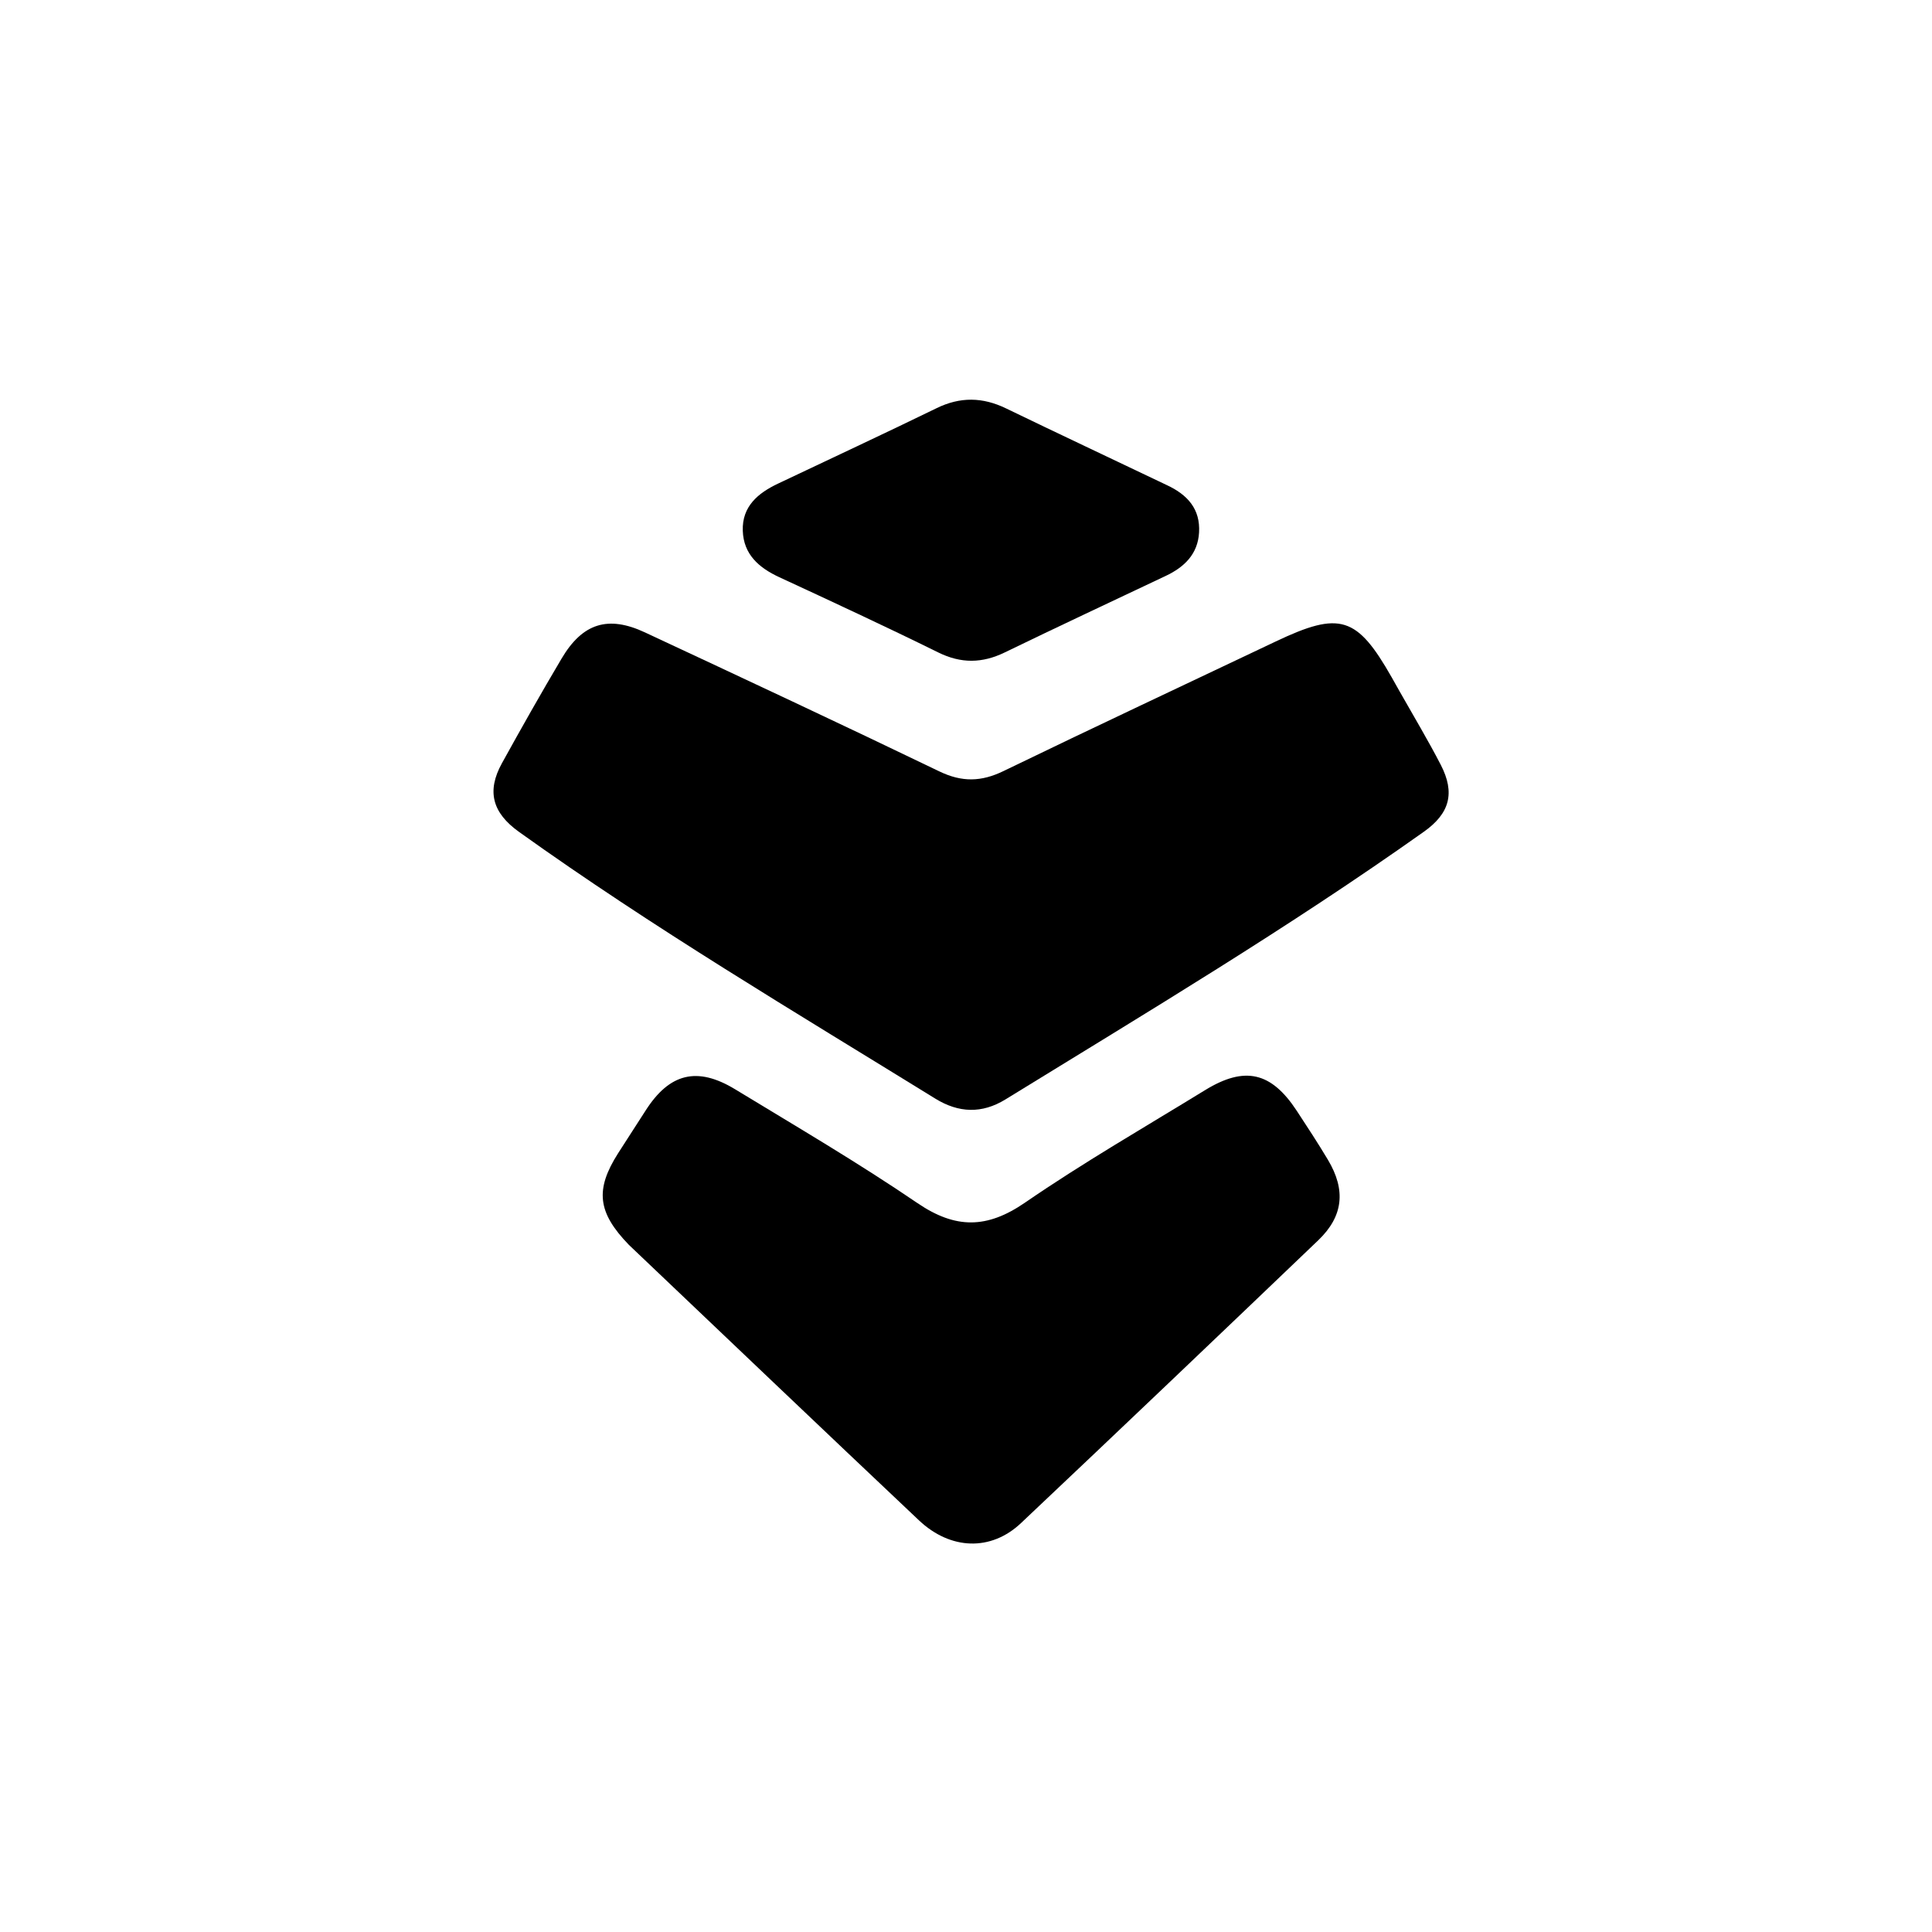
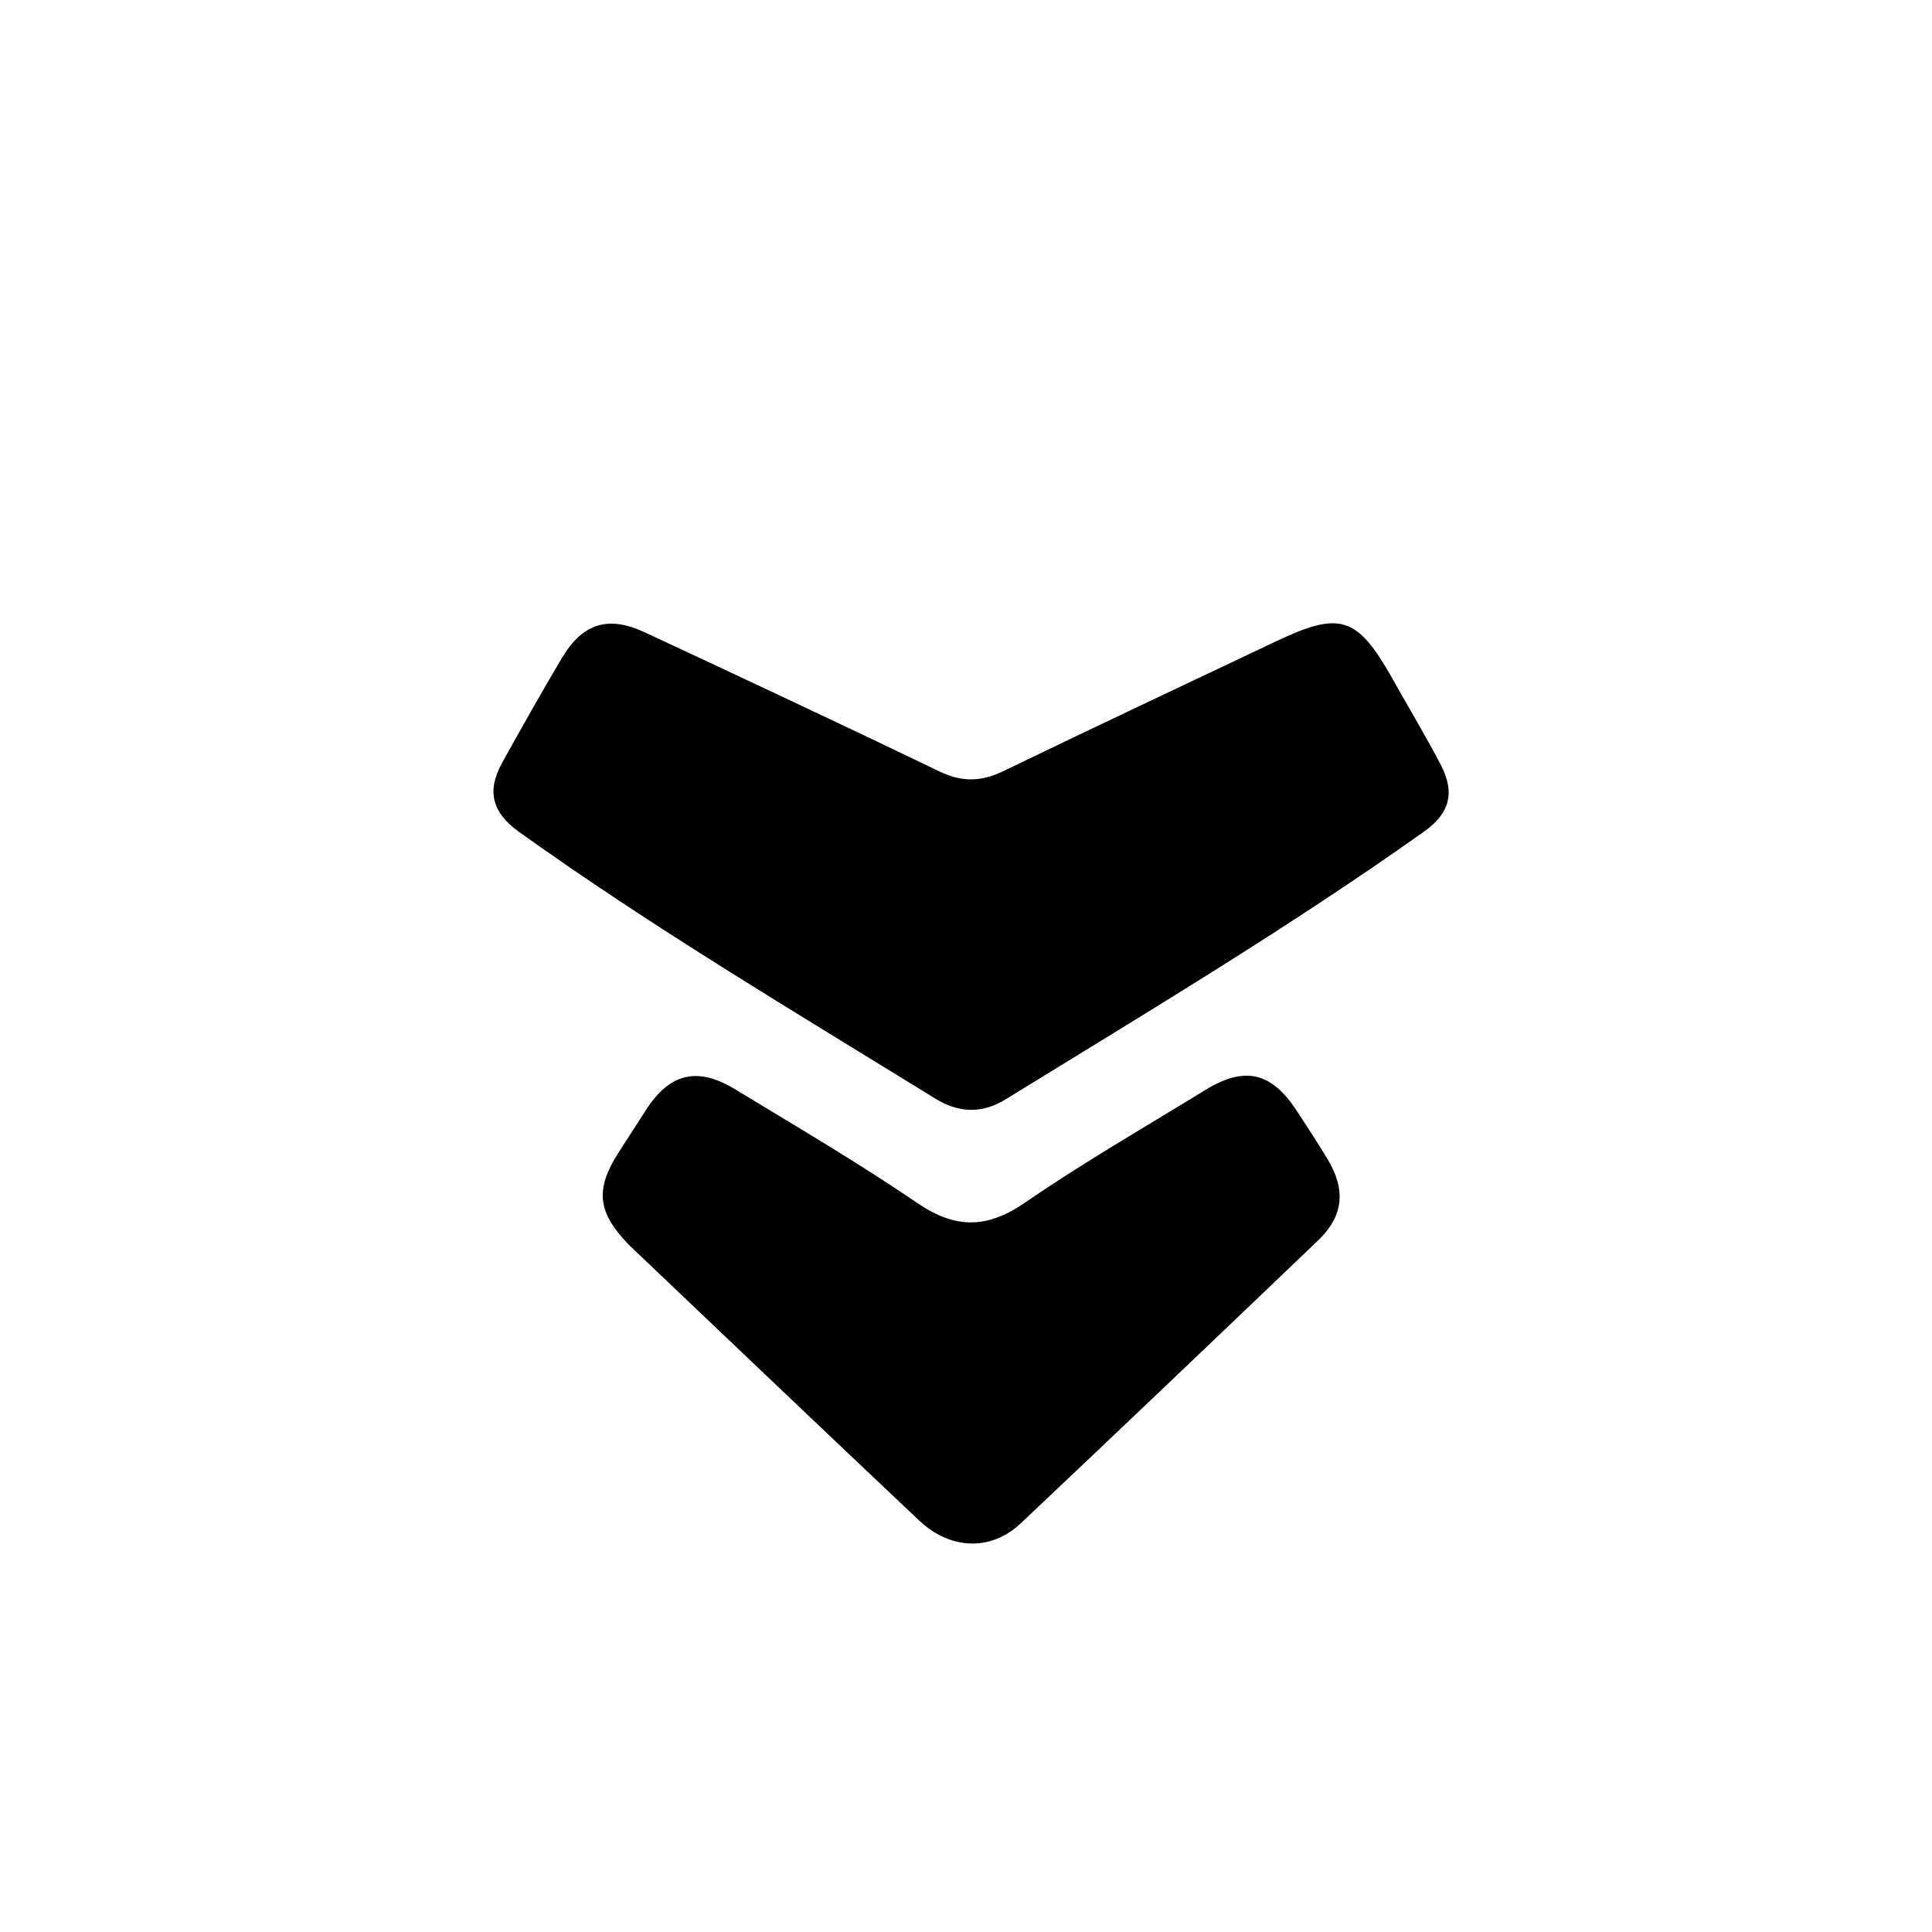
<svg xmlns="http://www.w3.org/2000/svg" version="1.1" id="Layer_1" x="0px" y="0px" width="100%" viewBox="0 0 400 400" enable-background="new 0 0 400 400" xml:space="preserve">
  <path fill="#000000" opacity="1" stroke="none" d=" M289.821,143.225   C292.789,148.47 295.707,153.329 298.3,158.356   C301.3,164.172 300.156,168.399 294.81,172.193   C266.818,192.057 237.376,209.657 208.169,227.623   C203.296,230.62 198.485,230.447 193.625,227.447   C164.589,209.519 135.222,192.109 107.441,172.224   C101.921,168.273 100.728,163.8 103.919,158.019   C107.939,150.736 112.035,143.491 116.278,136.336   C120.616,129.022 125.886,127.362 133.539,130.936   C153.898,140.444 174.258,149.955 194.497,159.715   C199.162,161.964 203.157,161.873 207.748,159.648   C226.473,150.573 245.319,141.747 264.115,132.816   C277.43,126.489 280.943,127.572 288.171,140.295   C288.664,141.163 289.142,142.04 289.821,143.225  z" />
  <path fill="#000000" opacity="1" stroke="none" d=" M130.208,257.739   C123.696,251.011 123.186,246.314 127.954,238.798   C129.827,235.845 131.757,232.928 133.634,229.977   C138.572,222.218 144.308,220.724 152.223,225.538   C164.888,233.24 177.701,240.747 189.942,249.084   C197.833,254.459 204.339,254.405 212.217,248.992   C224.286,240.7 237.013,233.361 249.508,225.696   C257.724,220.655 263.207,221.937 268.489,229.991   C270.682,233.334 272.876,236.681 274.926,240.111   C278.688,246.402 278.127,251.815 272.92,256.796   C252.457,276.37 231.966,295.915 211.374,315.352   C205.169,321.208 196.785,320.93 190.263,314.772   C170.277,295.901 150.389,276.926 130.208,257.739  z" />
-   <path fill="#000000" opacity="1" stroke="none" d=" M241.475,100.385   C245.966,102.449 248.526,105.462 248.254,110.238   C247.997,114.735 245.201,117.411 241.36,119.231   C230.246,124.498 219.1,129.702 208.037,135.073   C203.35,137.349 198.986,137.416 194.231,135.07   C183.35,129.702 172.338,124.597 161.328,119.495   C157.104,117.537 153.949,114.772 153.785,109.882   C153.617,104.862 156.917,102.104 161.059,100.138   C172.023,94.932 183.028,89.811 193.938,84.496   C198.817,82.12 203.446,82.21 208.275,84.546   C219.2,89.831 230.186,94.992 241.475,100.385  z" />
</svg>